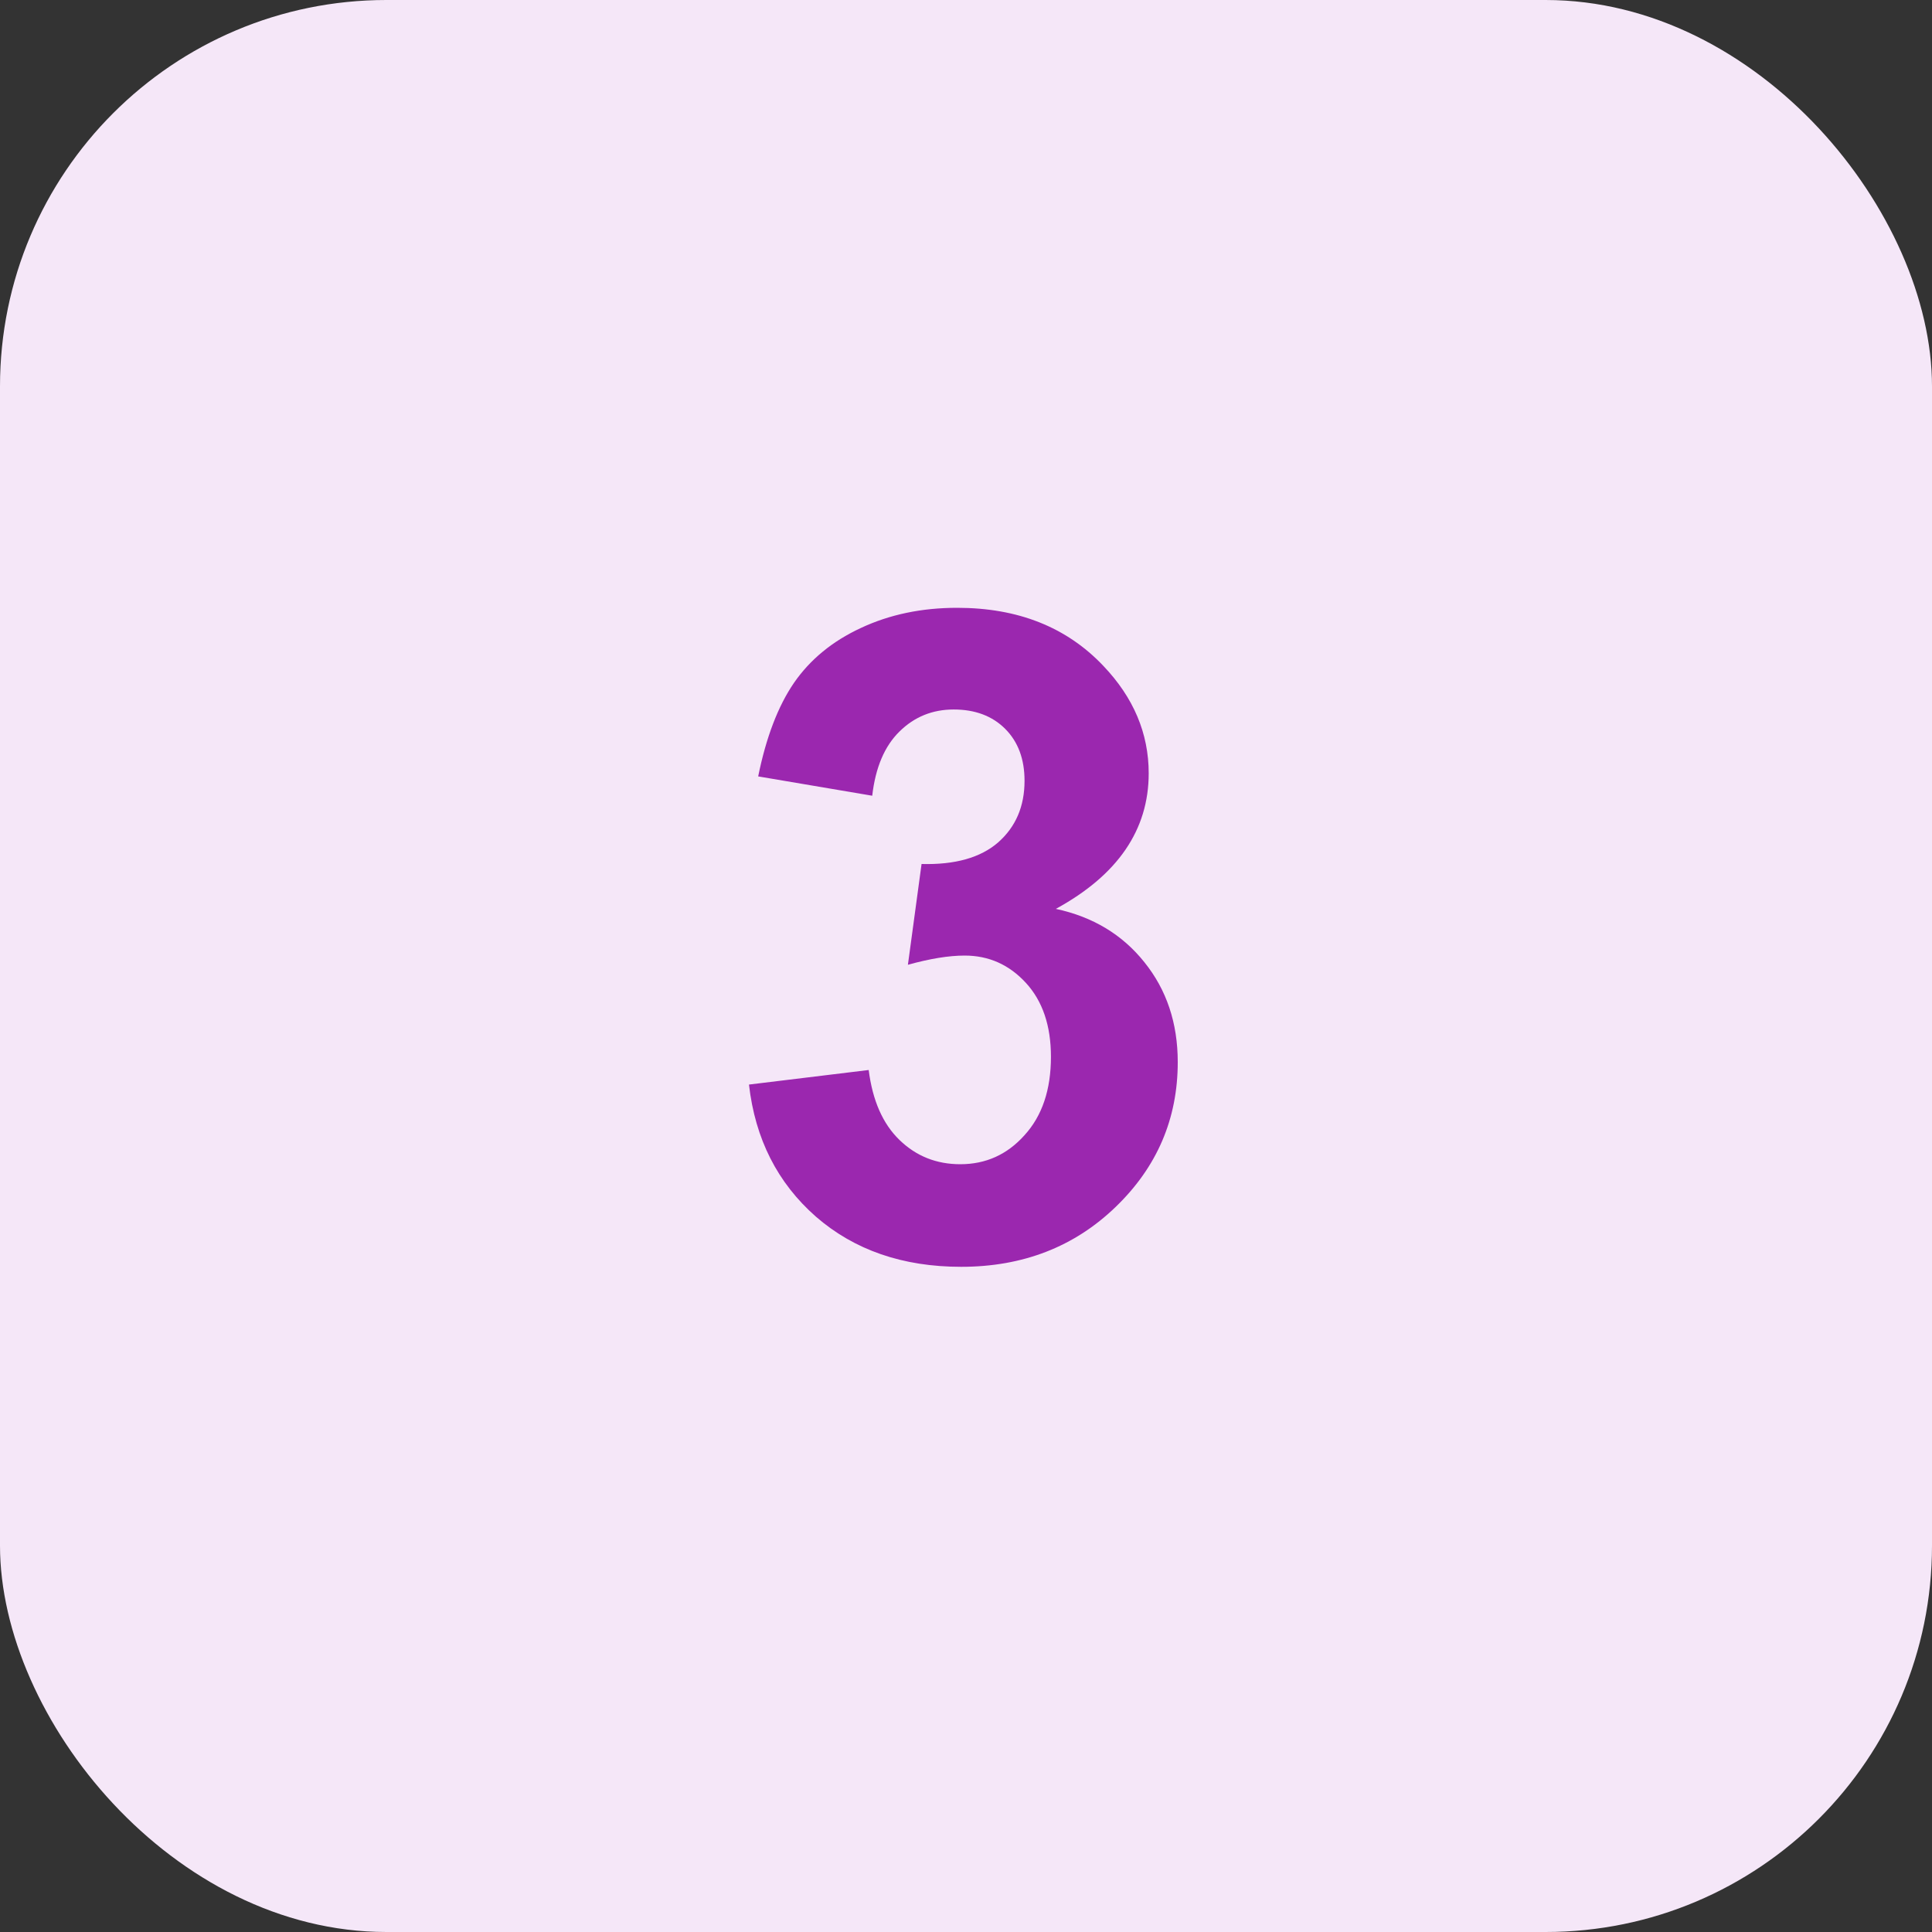
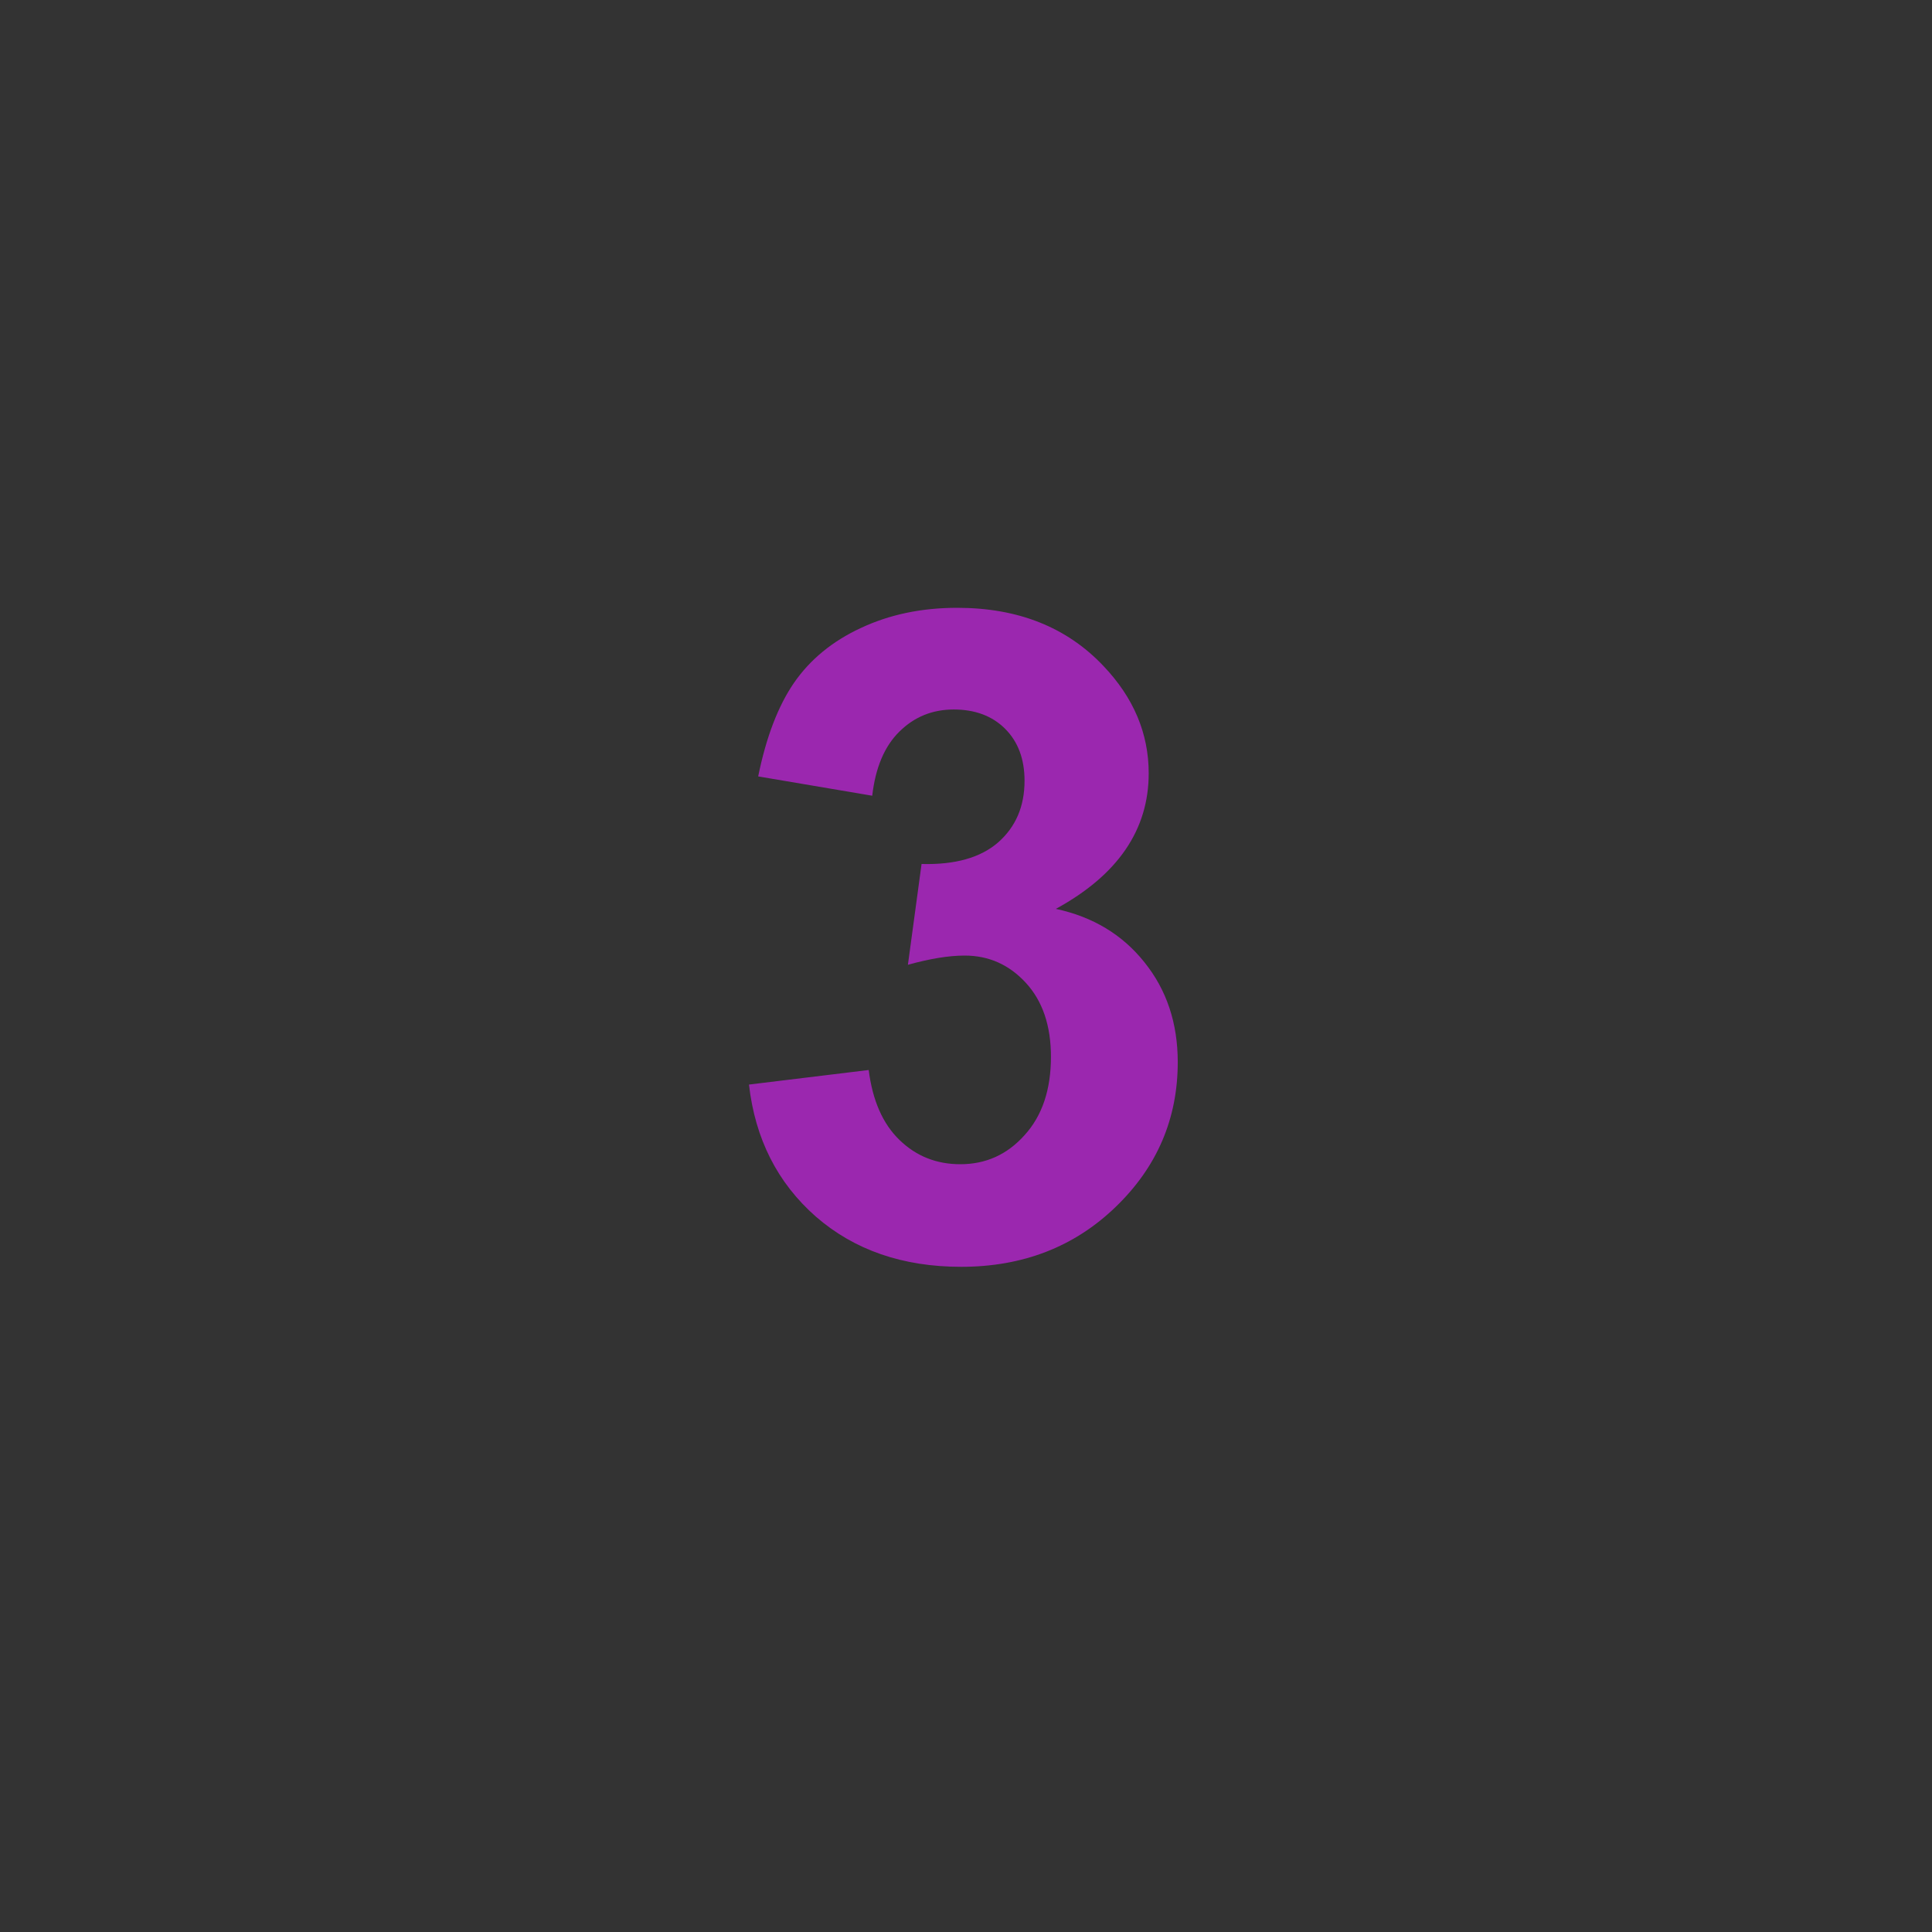
<svg xmlns="http://www.w3.org/2000/svg" width="30" height="30" viewBox="0 0 30 30" fill="none">
  <rect x="0" y="0" width="30" height="30" fill="#333333" stroke="none" />
-   <rect width="30" height="30" rx="6" fill="#F5E7F8" />
  <path d="M11.63 16.841L13.489 16.615C13.549 17.089 13.708 17.451 13.968 17.702C14.227 17.953 14.542 18.078 14.911 18.078C15.308 18.078 15.64 17.928 15.909 17.627C16.183 17.326 16.319 16.921 16.319 16.41C16.319 15.927 16.189 15.544 15.93 15.262C15.67 14.979 15.353 14.838 14.979 14.838C14.733 14.838 14.44 14.886 14.098 14.981L14.31 13.416C14.829 13.43 15.226 13.318 15.499 13.081C15.773 12.839 15.909 12.521 15.909 12.124C15.909 11.787 15.809 11.518 15.608 11.317C15.408 11.117 15.141 11.017 14.809 11.017C14.48 11.017 14.2 11.13 13.968 11.358C13.735 11.586 13.594 11.919 13.544 12.356L11.773 12.056C11.896 11.45 12.081 10.966 12.327 10.606C12.578 10.242 12.924 9.957 13.366 9.752C13.813 9.542 14.312 9.438 14.863 9.438C15.807 9.438 16.563 9.738 17.133 10.34C17.602 10.832 17.837 11.388 17.837 12.008C17.837 12.887 17.356 13.589 16.395 14.113C16.969 14.236 17.427 14.512 17.769 14.94C18.115 15.369 18.288 15.886 18.288 16.492C18.288 17.372 17.967 18.121 17.324 18.741C16.682 19.361 15.882 19.671 14.925 19.671C14.018 19.671 13.266 19.411 12.669 18.892C12.072 18.367 11.726 17.684 11.63 16.841Z" fill="#9B27AF" />
</svg>